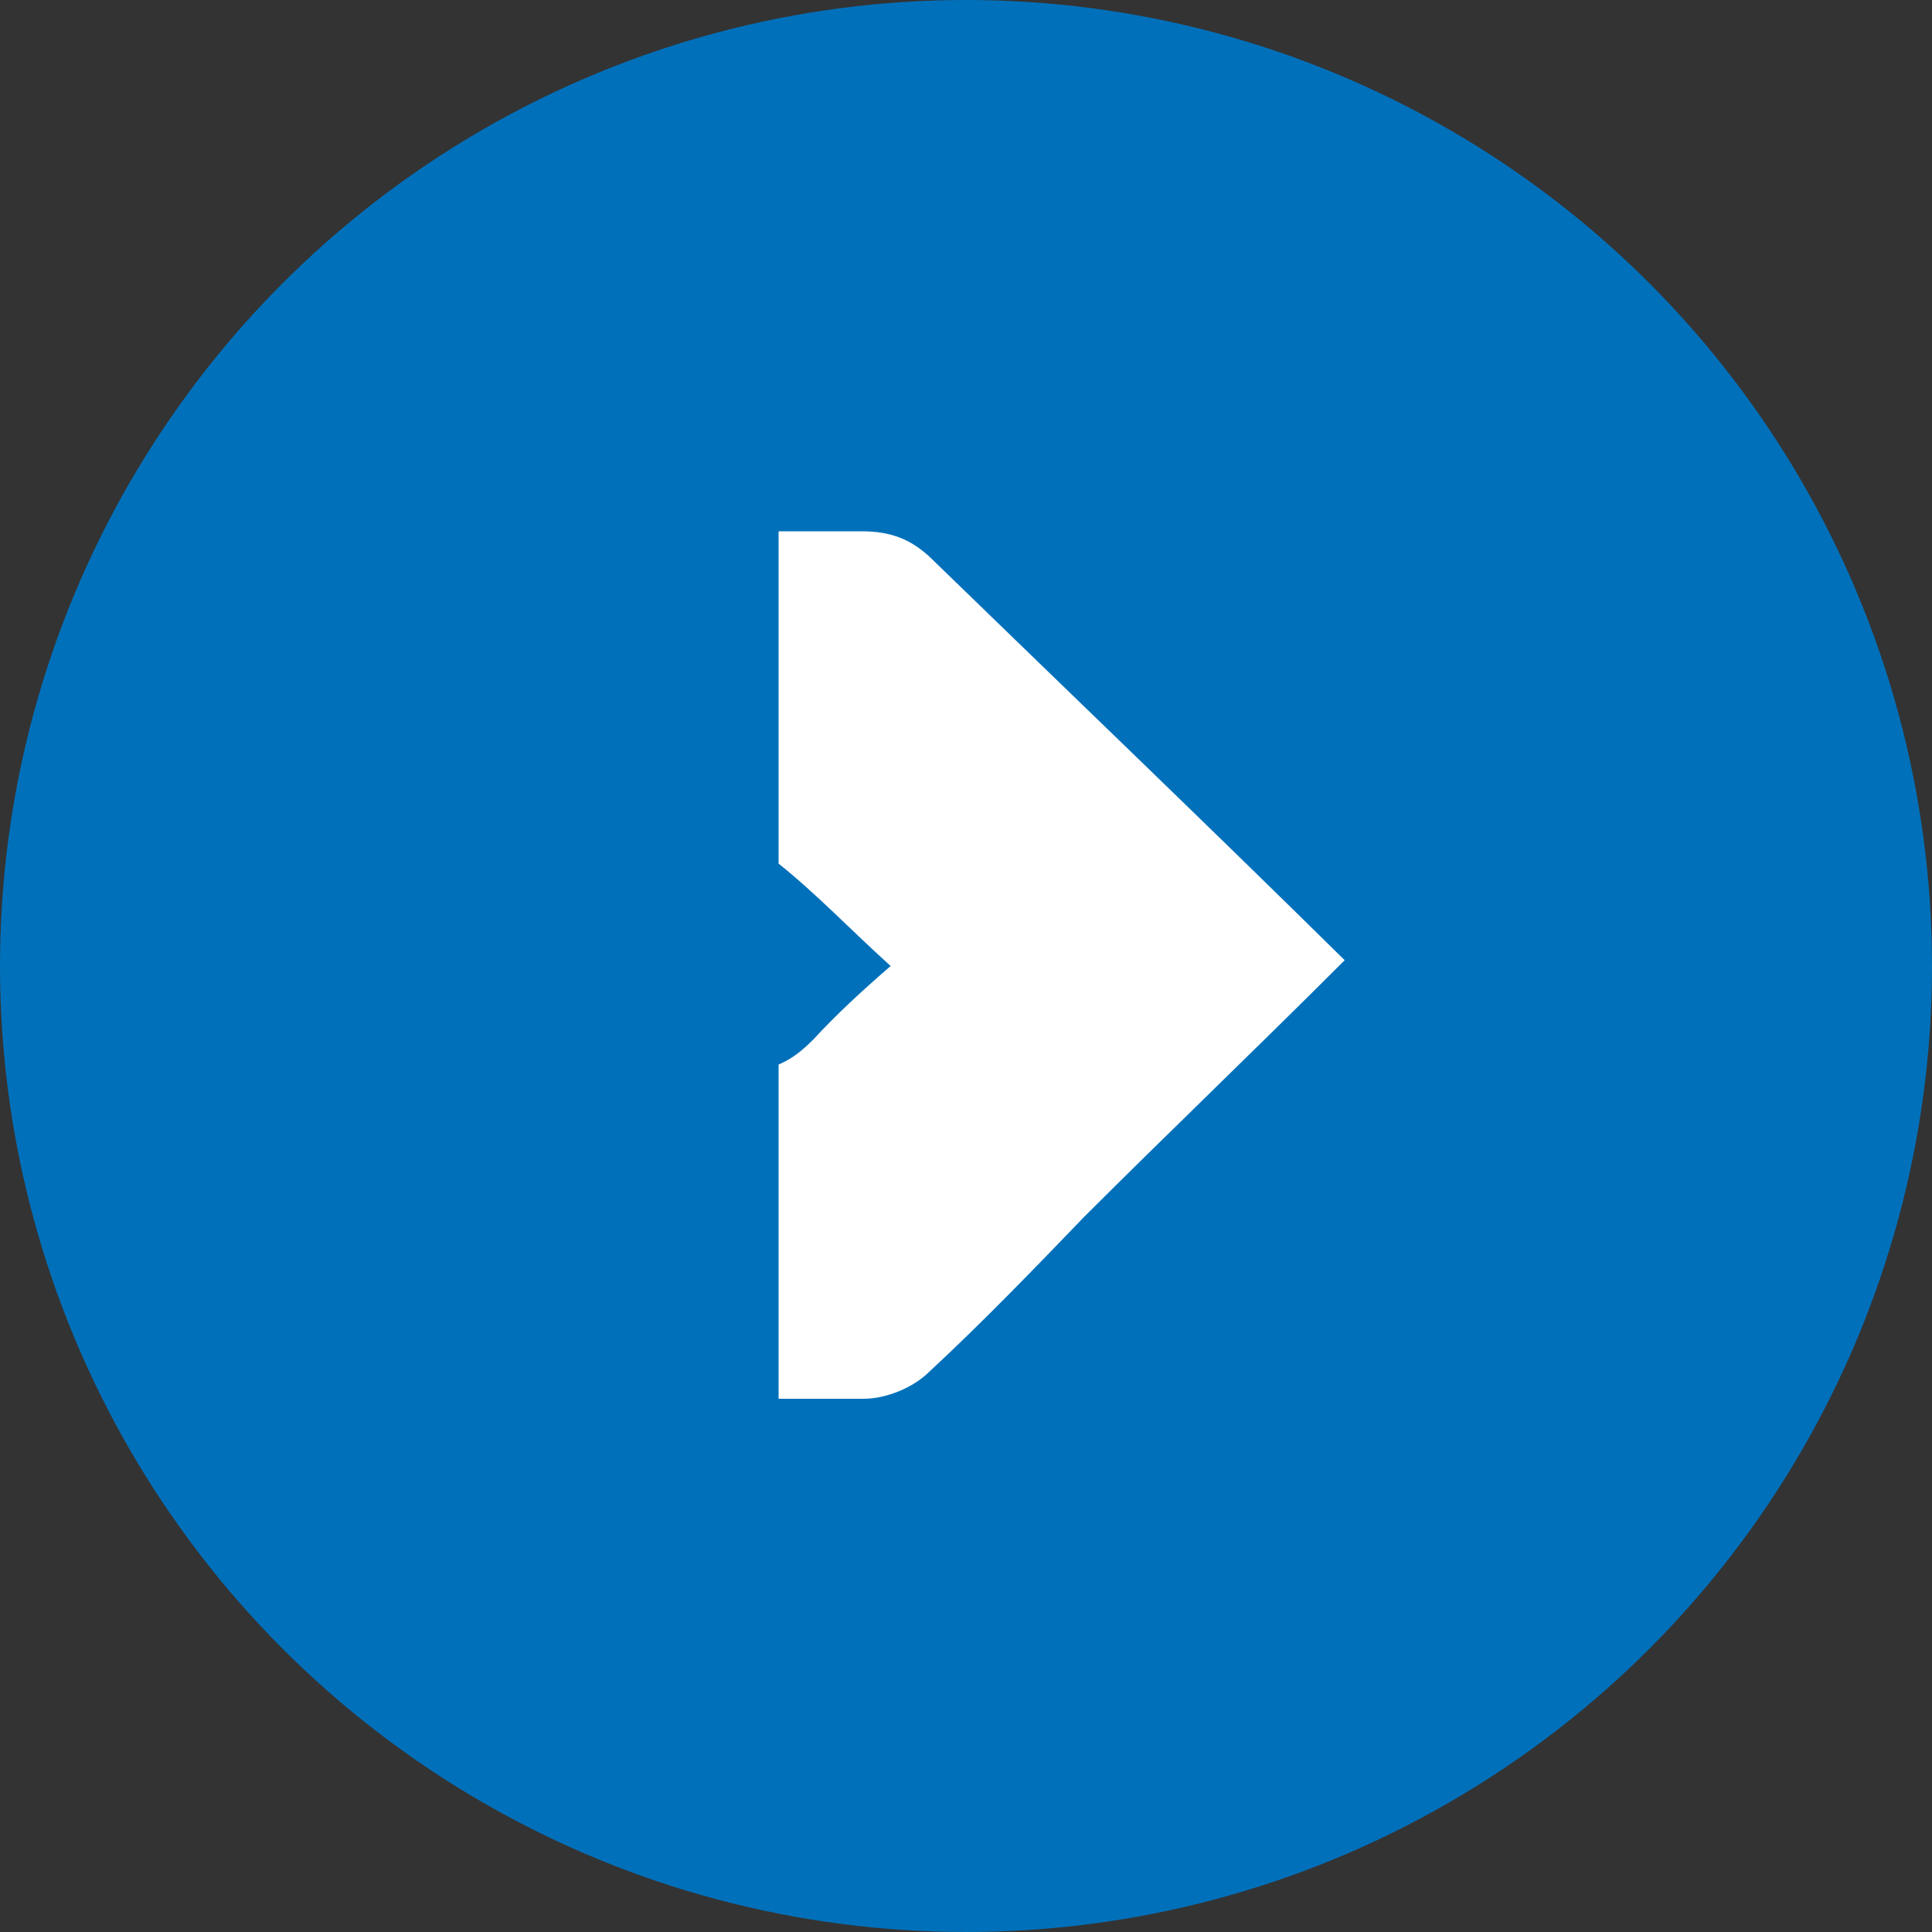
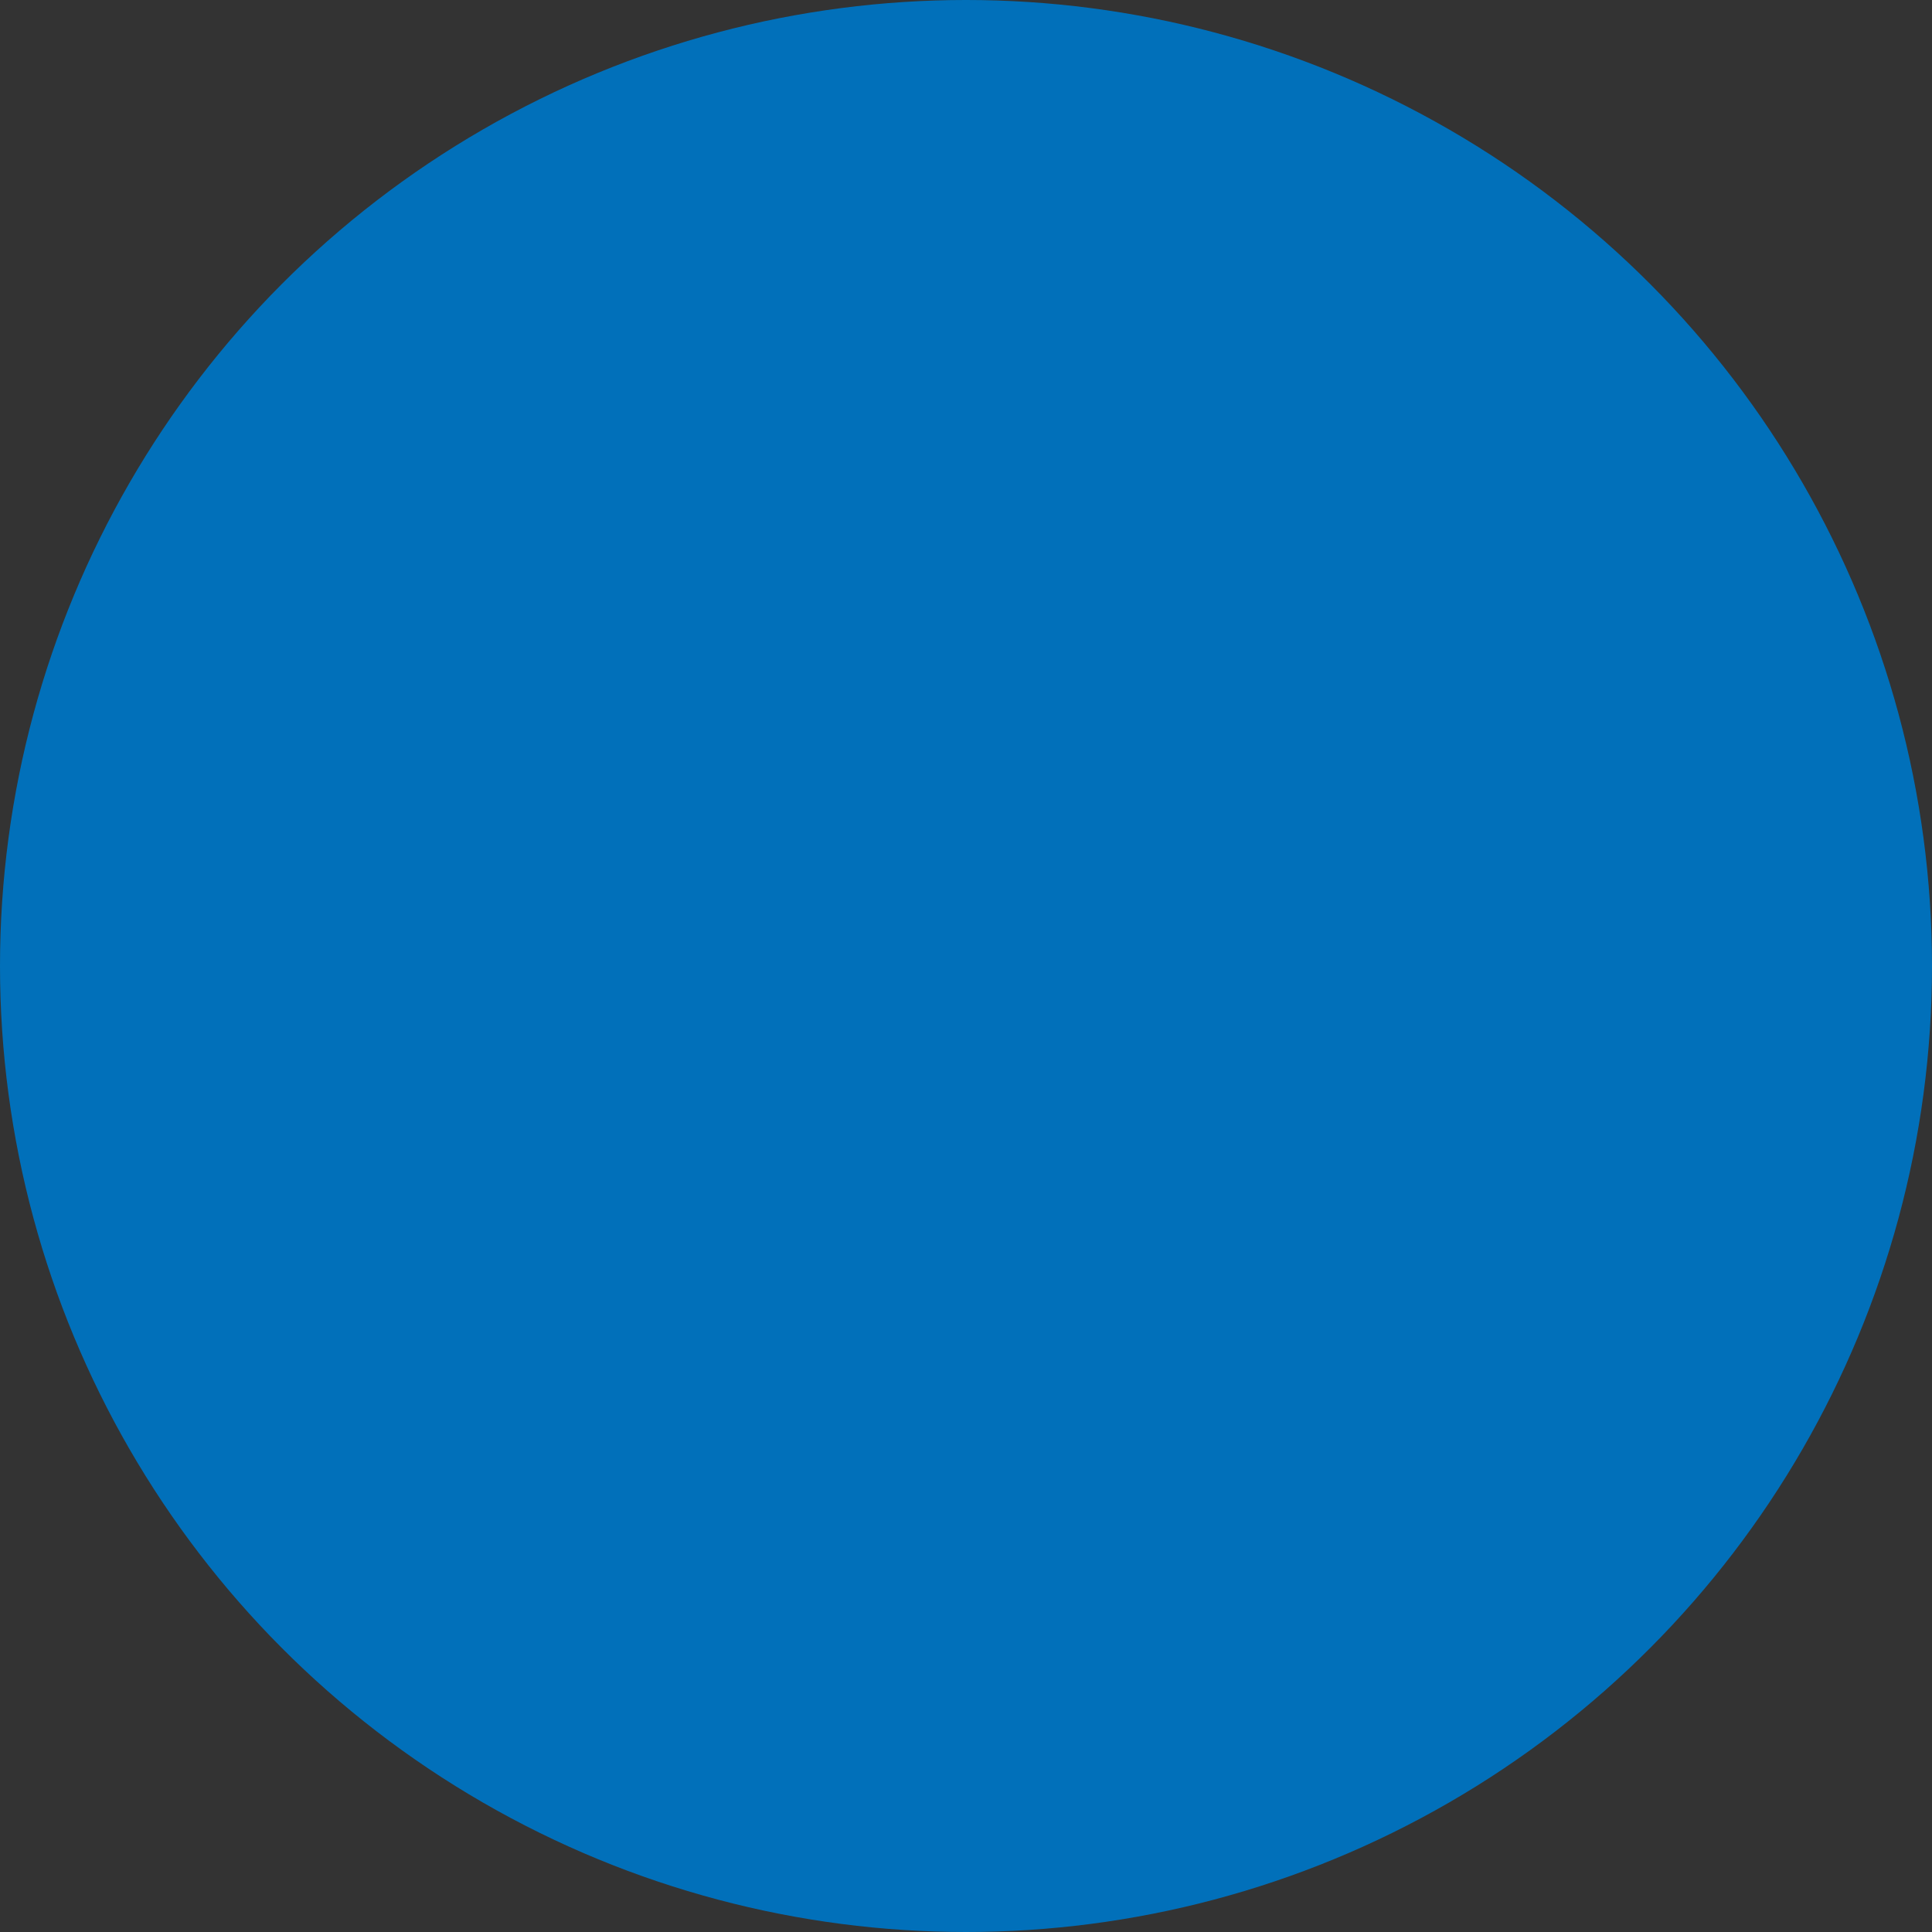
<svg xmlns="http://www.w3.org/2000/svg" version="1.1" id="Layer_1" x="0px" y="0px" viewBox="0 0 100 100" style="enable-background:new 0 0 100 100;" xml:space="preserve" width="100" height="100">
  <rect x="0" y="0" width="100" height="100" fill="#333333" stroke="none" />
  <style type="text/css">
	.st0{fill:#0170BA;}
	.st1{fill:#FFFFFF;}
</style>
  <circle class="st0" cx="50" cy="50" r="50" />
-   <path class="st1" d="M48.3,29c-1.1-1.1-2.2-1.5-3.7-1.5c-1.4,0-2.9,0-4.3,0v17.2c0,0,0,0,0,0c2,1.6,3.8,3.5,5.8,5.3  c-1.5,1.3-2.8,2.5-4,3.8c-0.6,0.6-1.1,1-1.8,1.3v17.3c1.5,0,3,0,4.4,0c1.2,0,2.6-0.6,3.4-1.4c2.8-2.6,5.4-5.3,8-8  c4.3-4.3,8.7-8.5,13.5-13.3C62.4,42.6,55.3,35.8,48.3,29z" />
</svg>